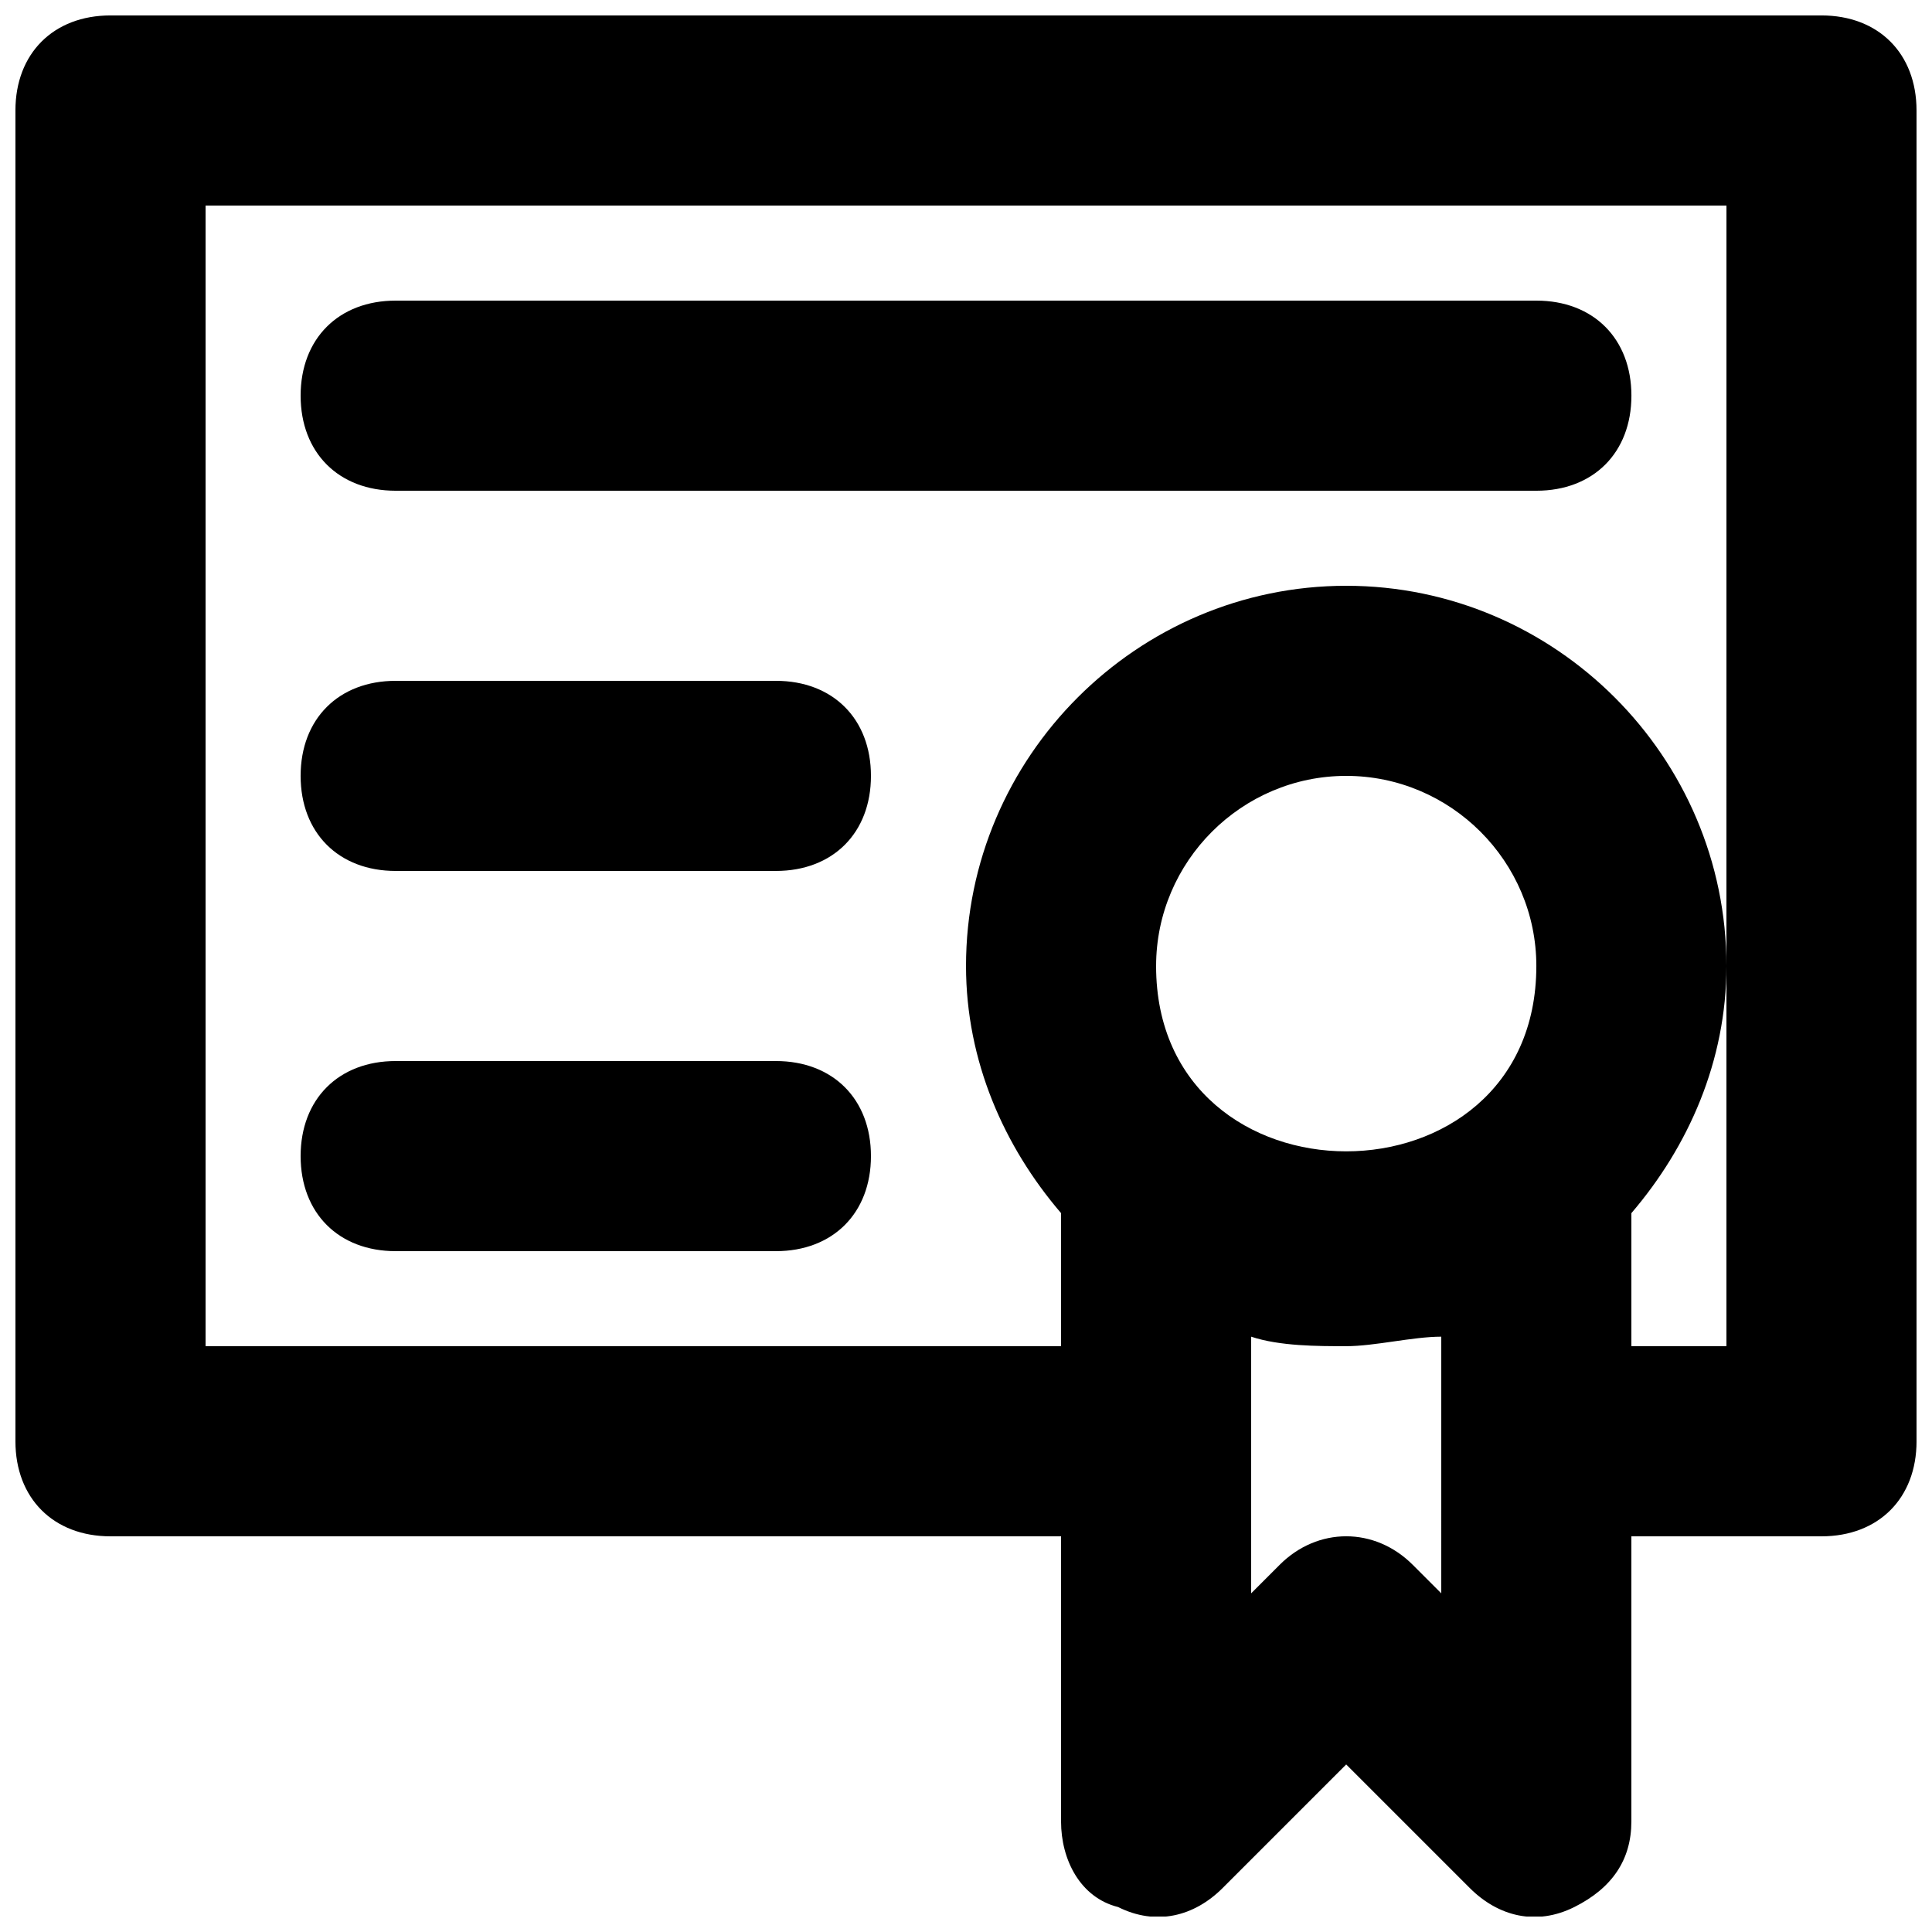
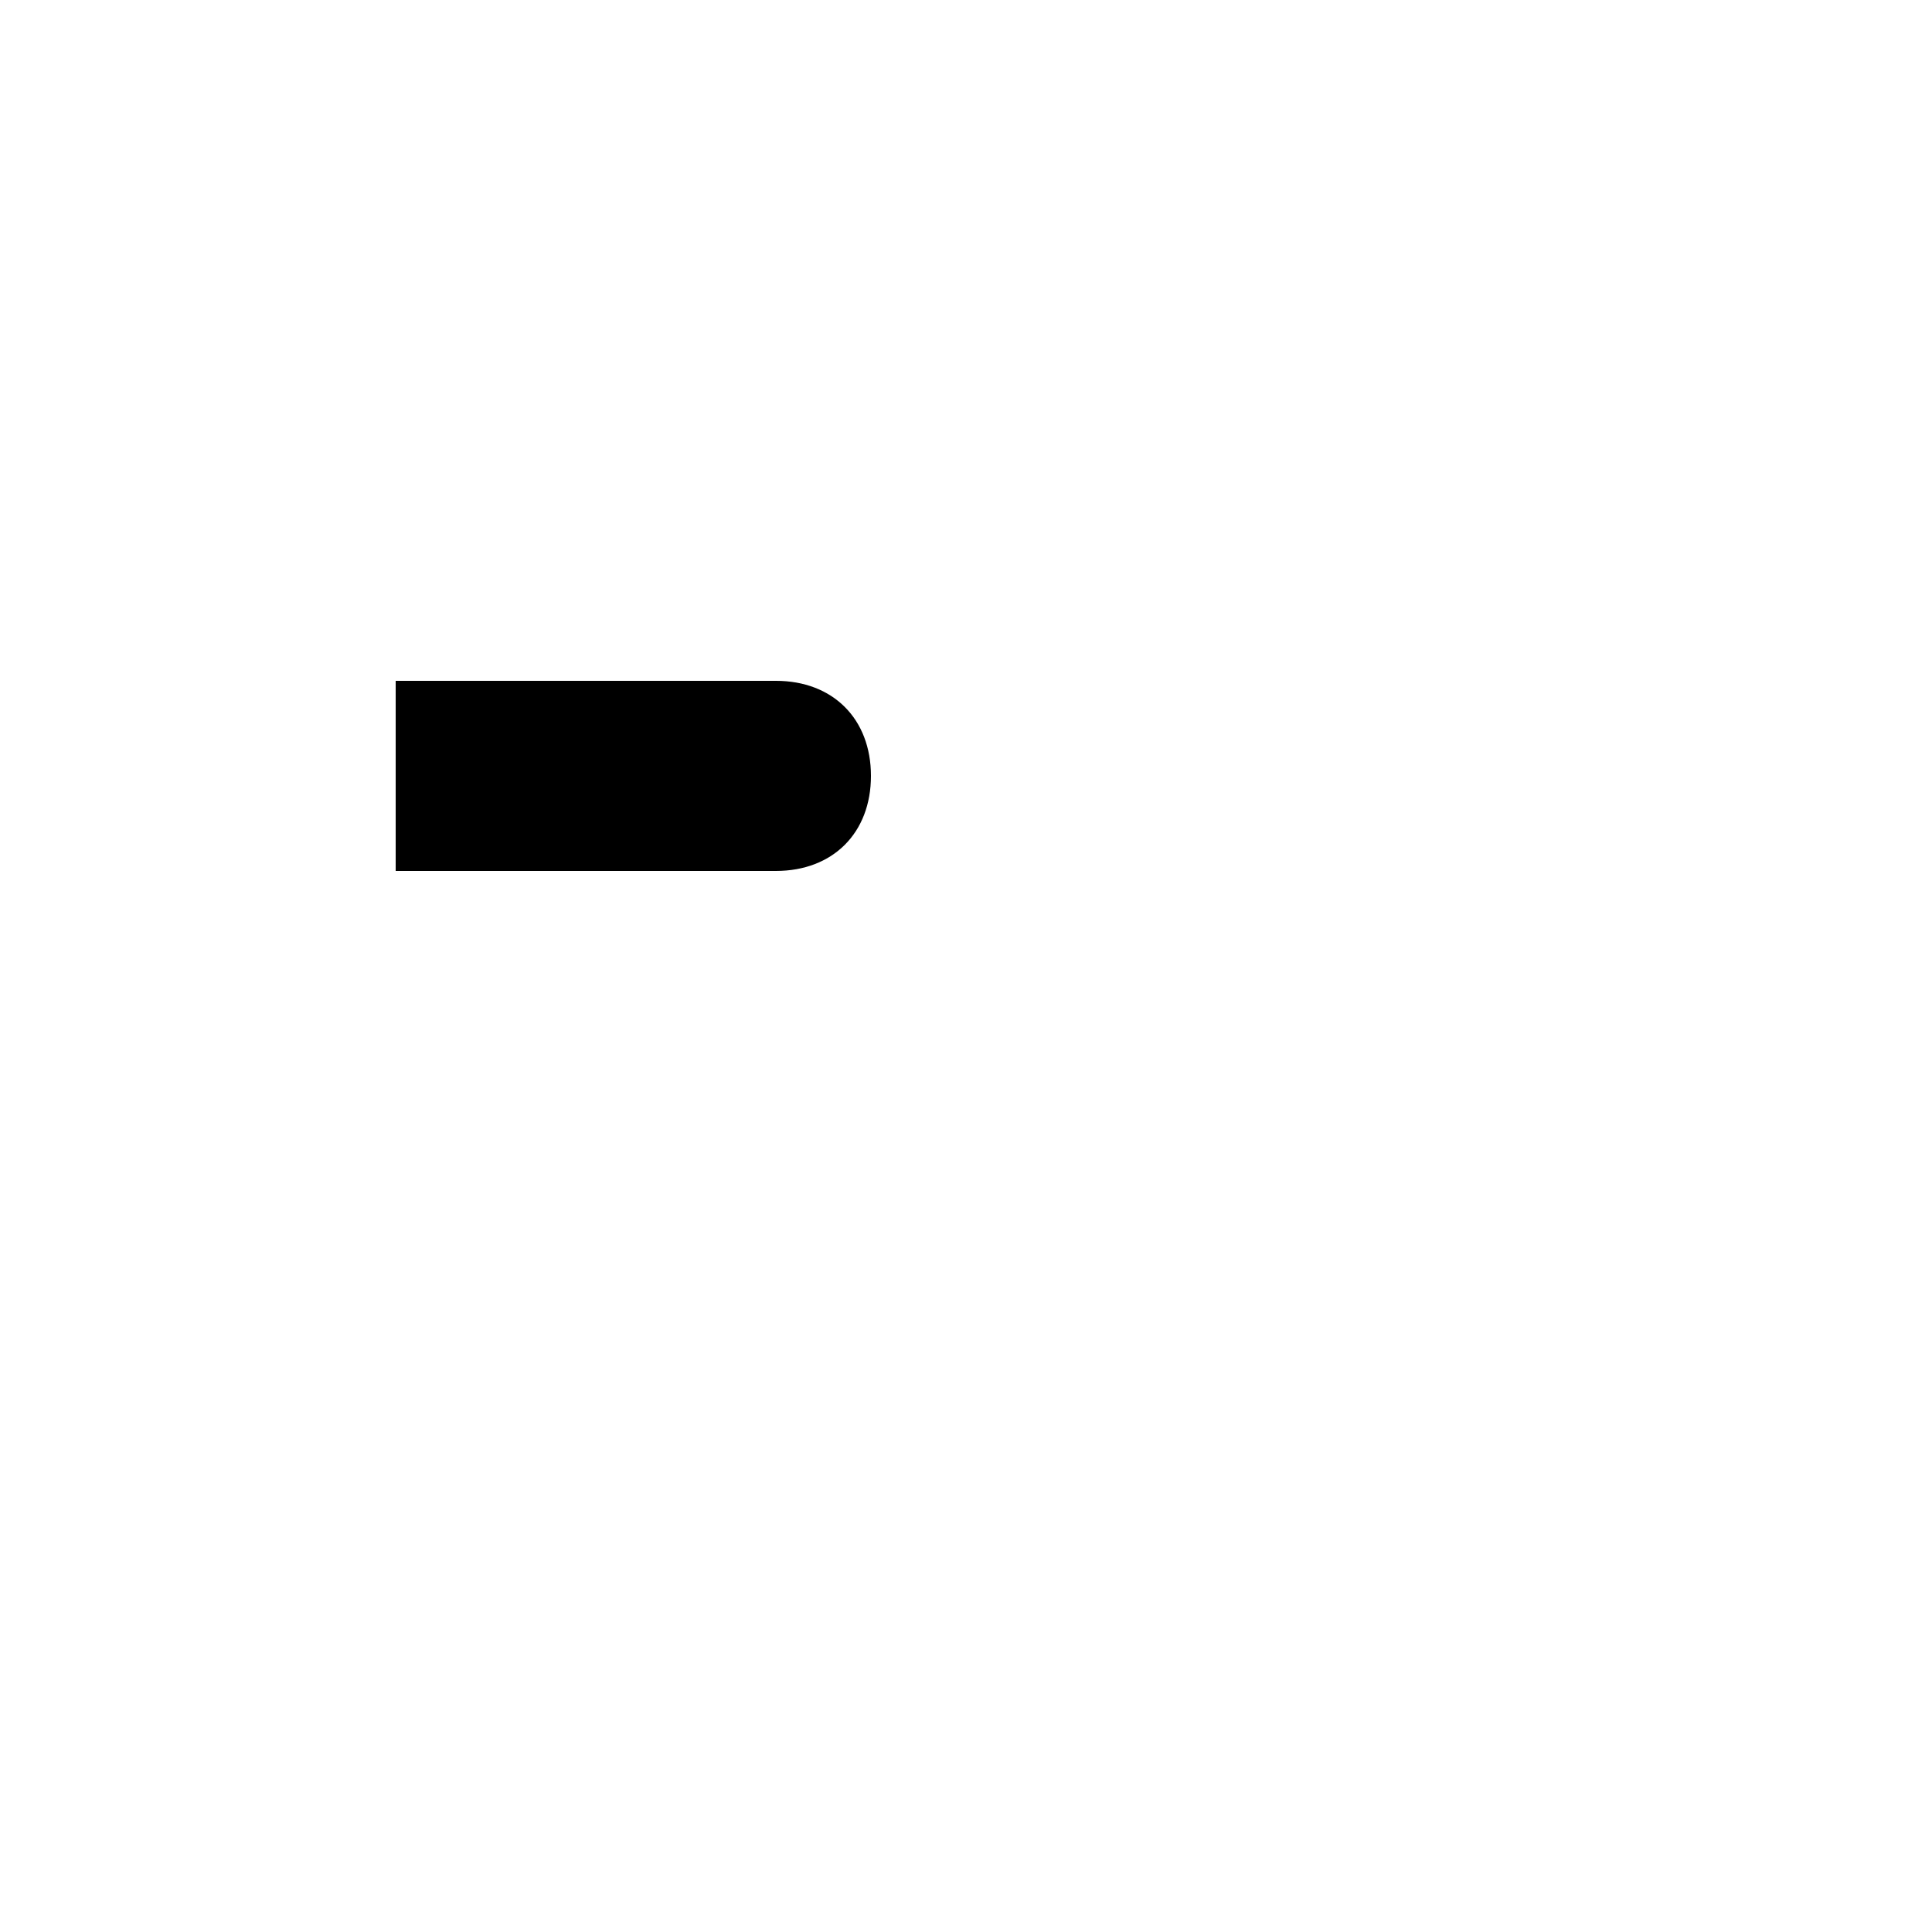
<svg xmlns="http://www.w3.org/2000/svg" width="800px" height="800px" version="1.1" viewBox="144 144 512 512">
  <defs>
    <clipPath id="a">
-       <path d="m148.09 148.09h503.81v503.81h-503.81z" />
-     </clipPath>
+       </clipPath>
  </defs>
  <g clip-path="url(#a)">
-     <path d="m626.71 148.09h-453.43c-15.113 0-25.191 10.078-25.191 25.191v352.67c0 15.113 10.078 25.191 25.191 25.191h251.91v75.57c0 10.078 5.039 20.152 15.113 22.672 10.078 5.039 20.152 2.519 27.711-5.039l32.746-32.746 32.746 32.746c7.559 7.559 17.633 10.078 27.711 5.039 10.078-5.039 15.113-12.594 15.113-22.672v-75.57h50.383c15.113 0 25.191-10.078 25.191-25.191l-0.004-352.67c0-15.113-10.074-25.191-25.191-25.191zm-176.33 251.91c0-27.711 22.672-50.383 50.383-50.383 27.711 0 50.383 22.672 50.383 50.383-0.004 65.492-100.77 65.492-100.77 0zm75.57 166.25-7.559-7.559c-10.078-10.078-25.191-10.078-35.266 0l-7.555 7.559v-68.016c7.559 2.519 17.633 2.519 25.191 2.519 7.559 0 17.633-2.519 25.191-2.519zm75.574-166.25v100.76h-25.191v-35.266c15.113-17.637 25.191-40.309 25.191-65.496 0-55.418-45.344-100.76-100.76-100.76s-100.76 45.344-100.76 100.76c0 25.191 10.078 47.863 25.191 65.496l-0.004 35.266h-226.71v-302.29h403.05z" />
-   </g>
-   <path d="m248.86 274.05h302.29c15.113 0 25.191-10.078 25.191-25.191s-10.078-25.191-25.191-25.191h-302.29c-15.113 0-25.191 10.078-25.191 25.191s10.078 25.191 25.191 25.191z" />
-   <path d="m248.86 374.81h100.76c15.113 0 25.191-10.078 25.191-25.191 0-15.113-10.078-25.191-25.191-25.191h-100.76c-15.113 0-25.191 10.078-25.191 25.191 0 15.113 10.078 25.191 25.191 25.191z" />
-   <path d="m248.86 475.57h100.76c15.113 0 25.191-10.078 25.191-25.191 0-15.113-10.078-25.191-25.191-25.191h-100.76c-15.113 0-25.191 10.078-25.191 25.191 0 15.113 10.078 25.191 25.191 25.191z" />
+     </g>
+   <path d="m248.86 374.81h100.76c15.113 0 25.191-10.078 25.191-25.191 0-15.113-10.078-25.191-25.191-25.191h-100.76z" />
</svg>